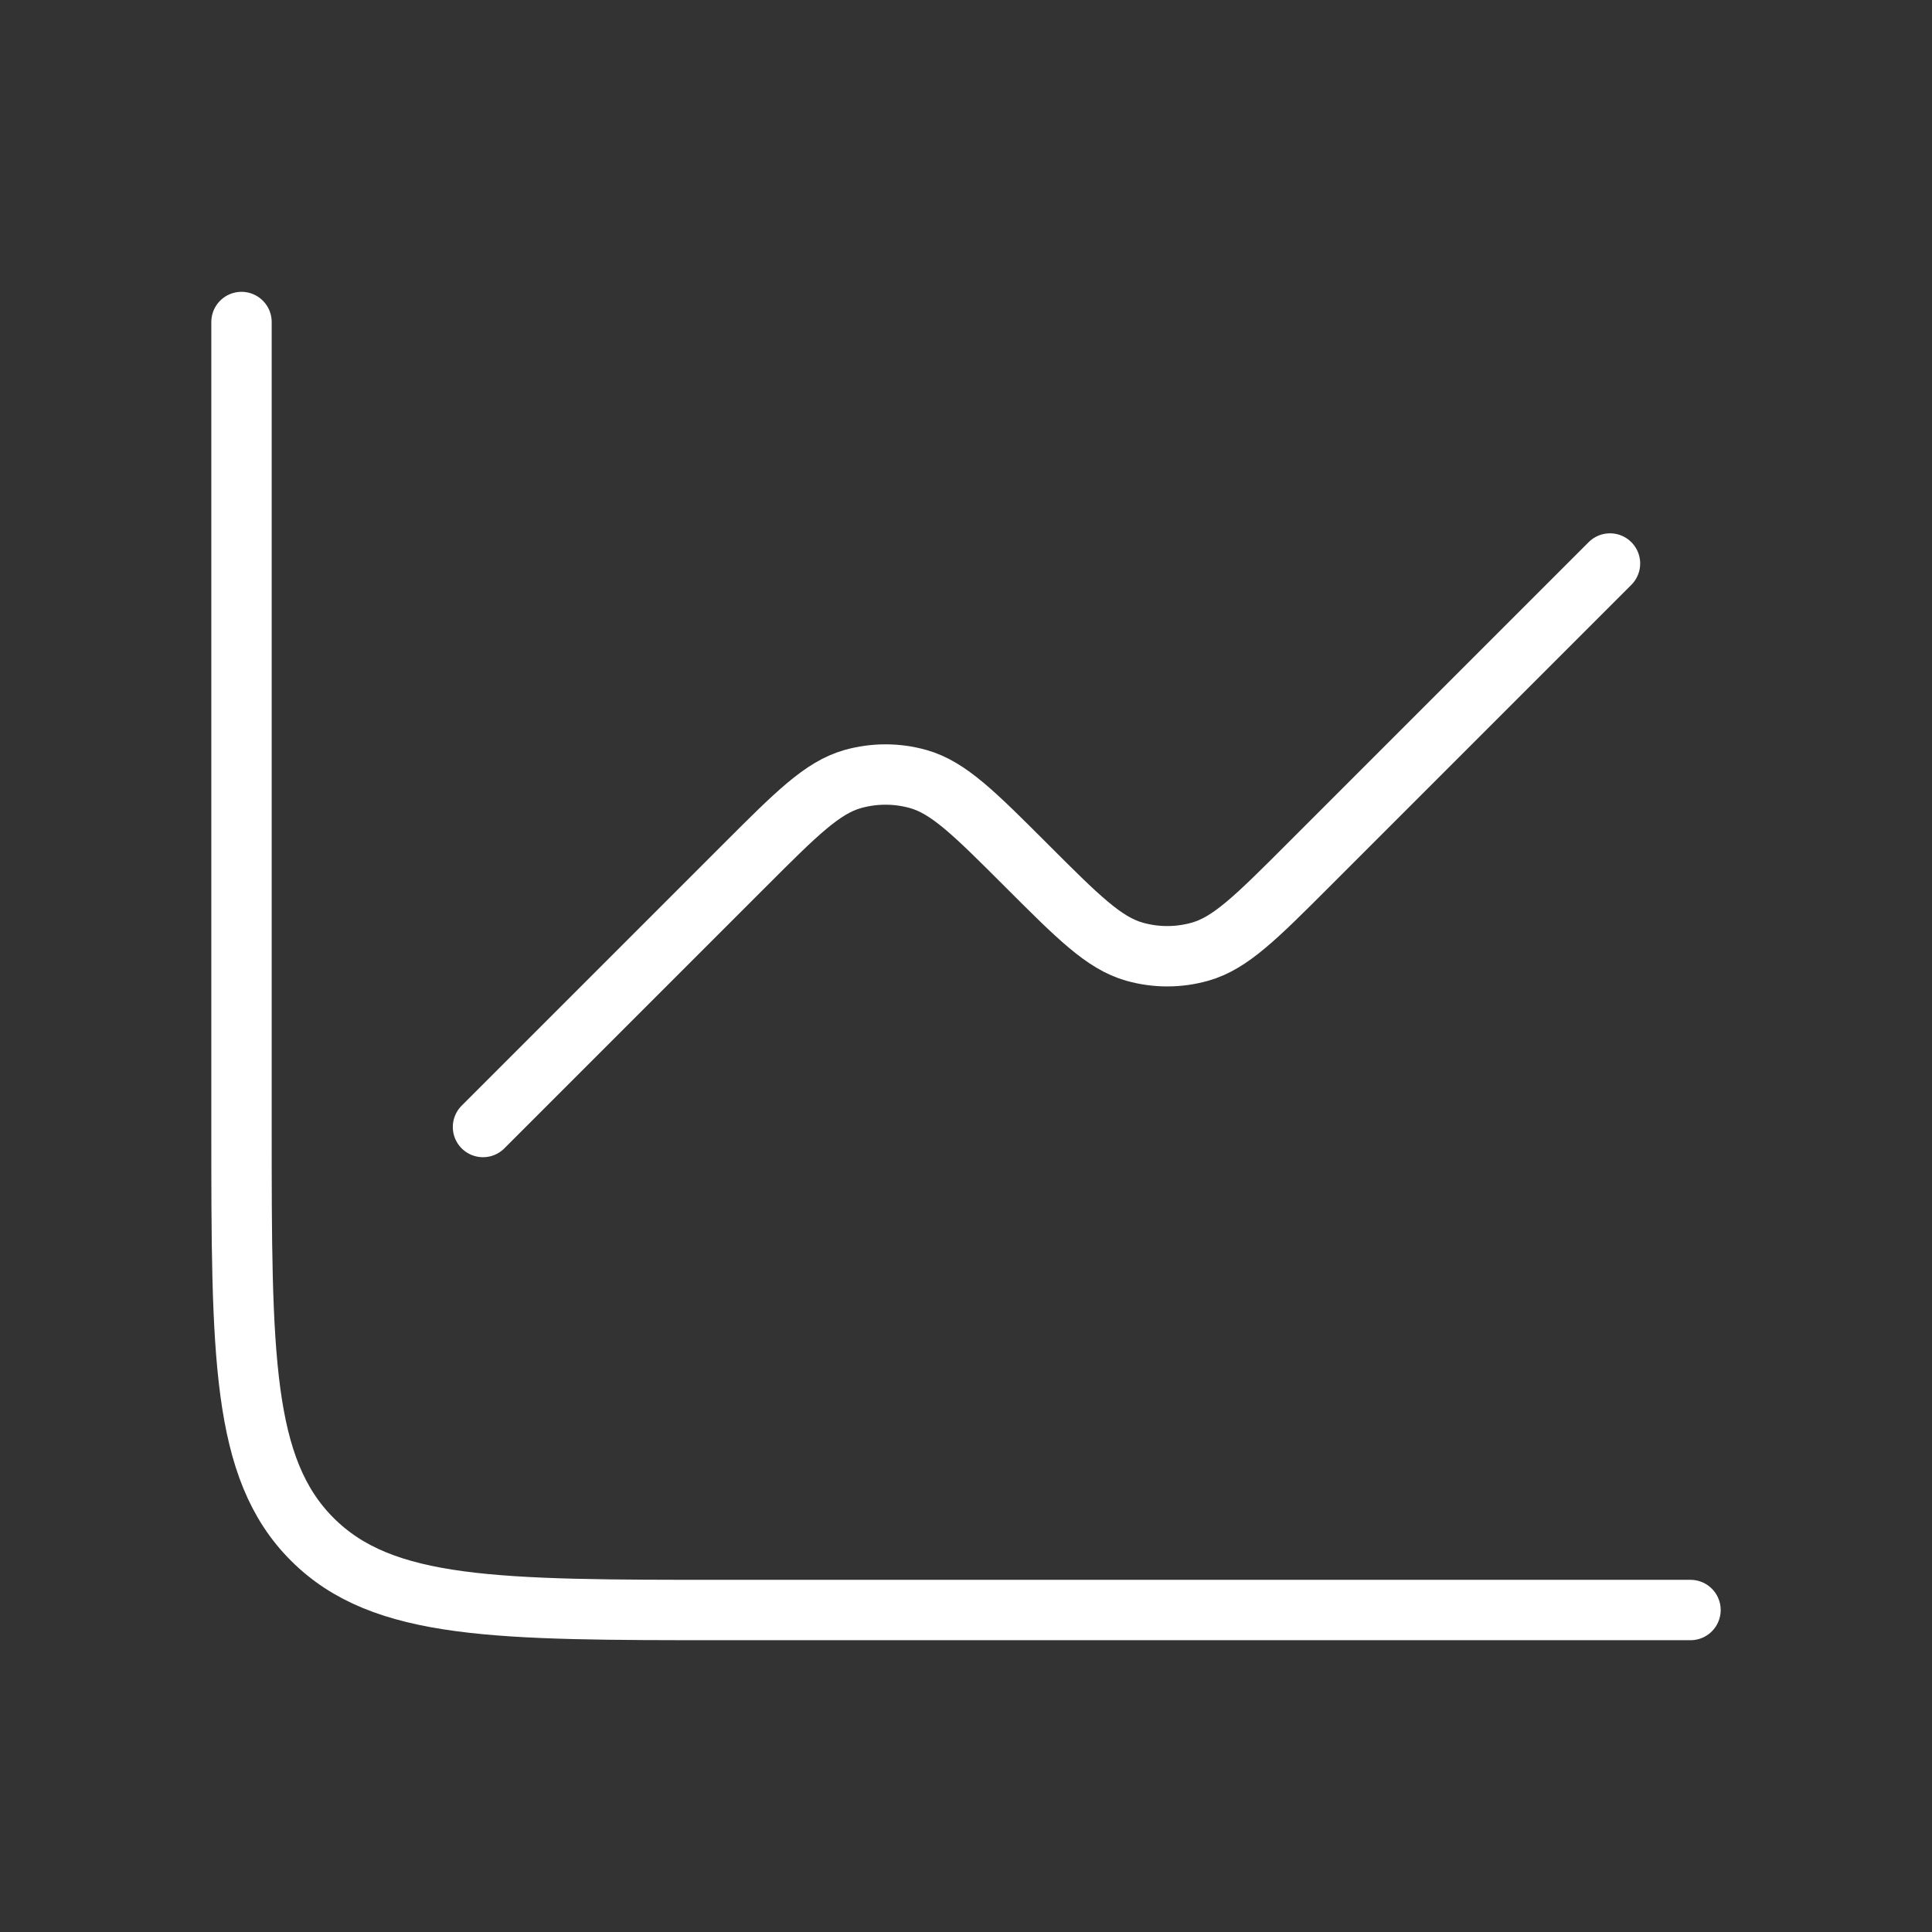
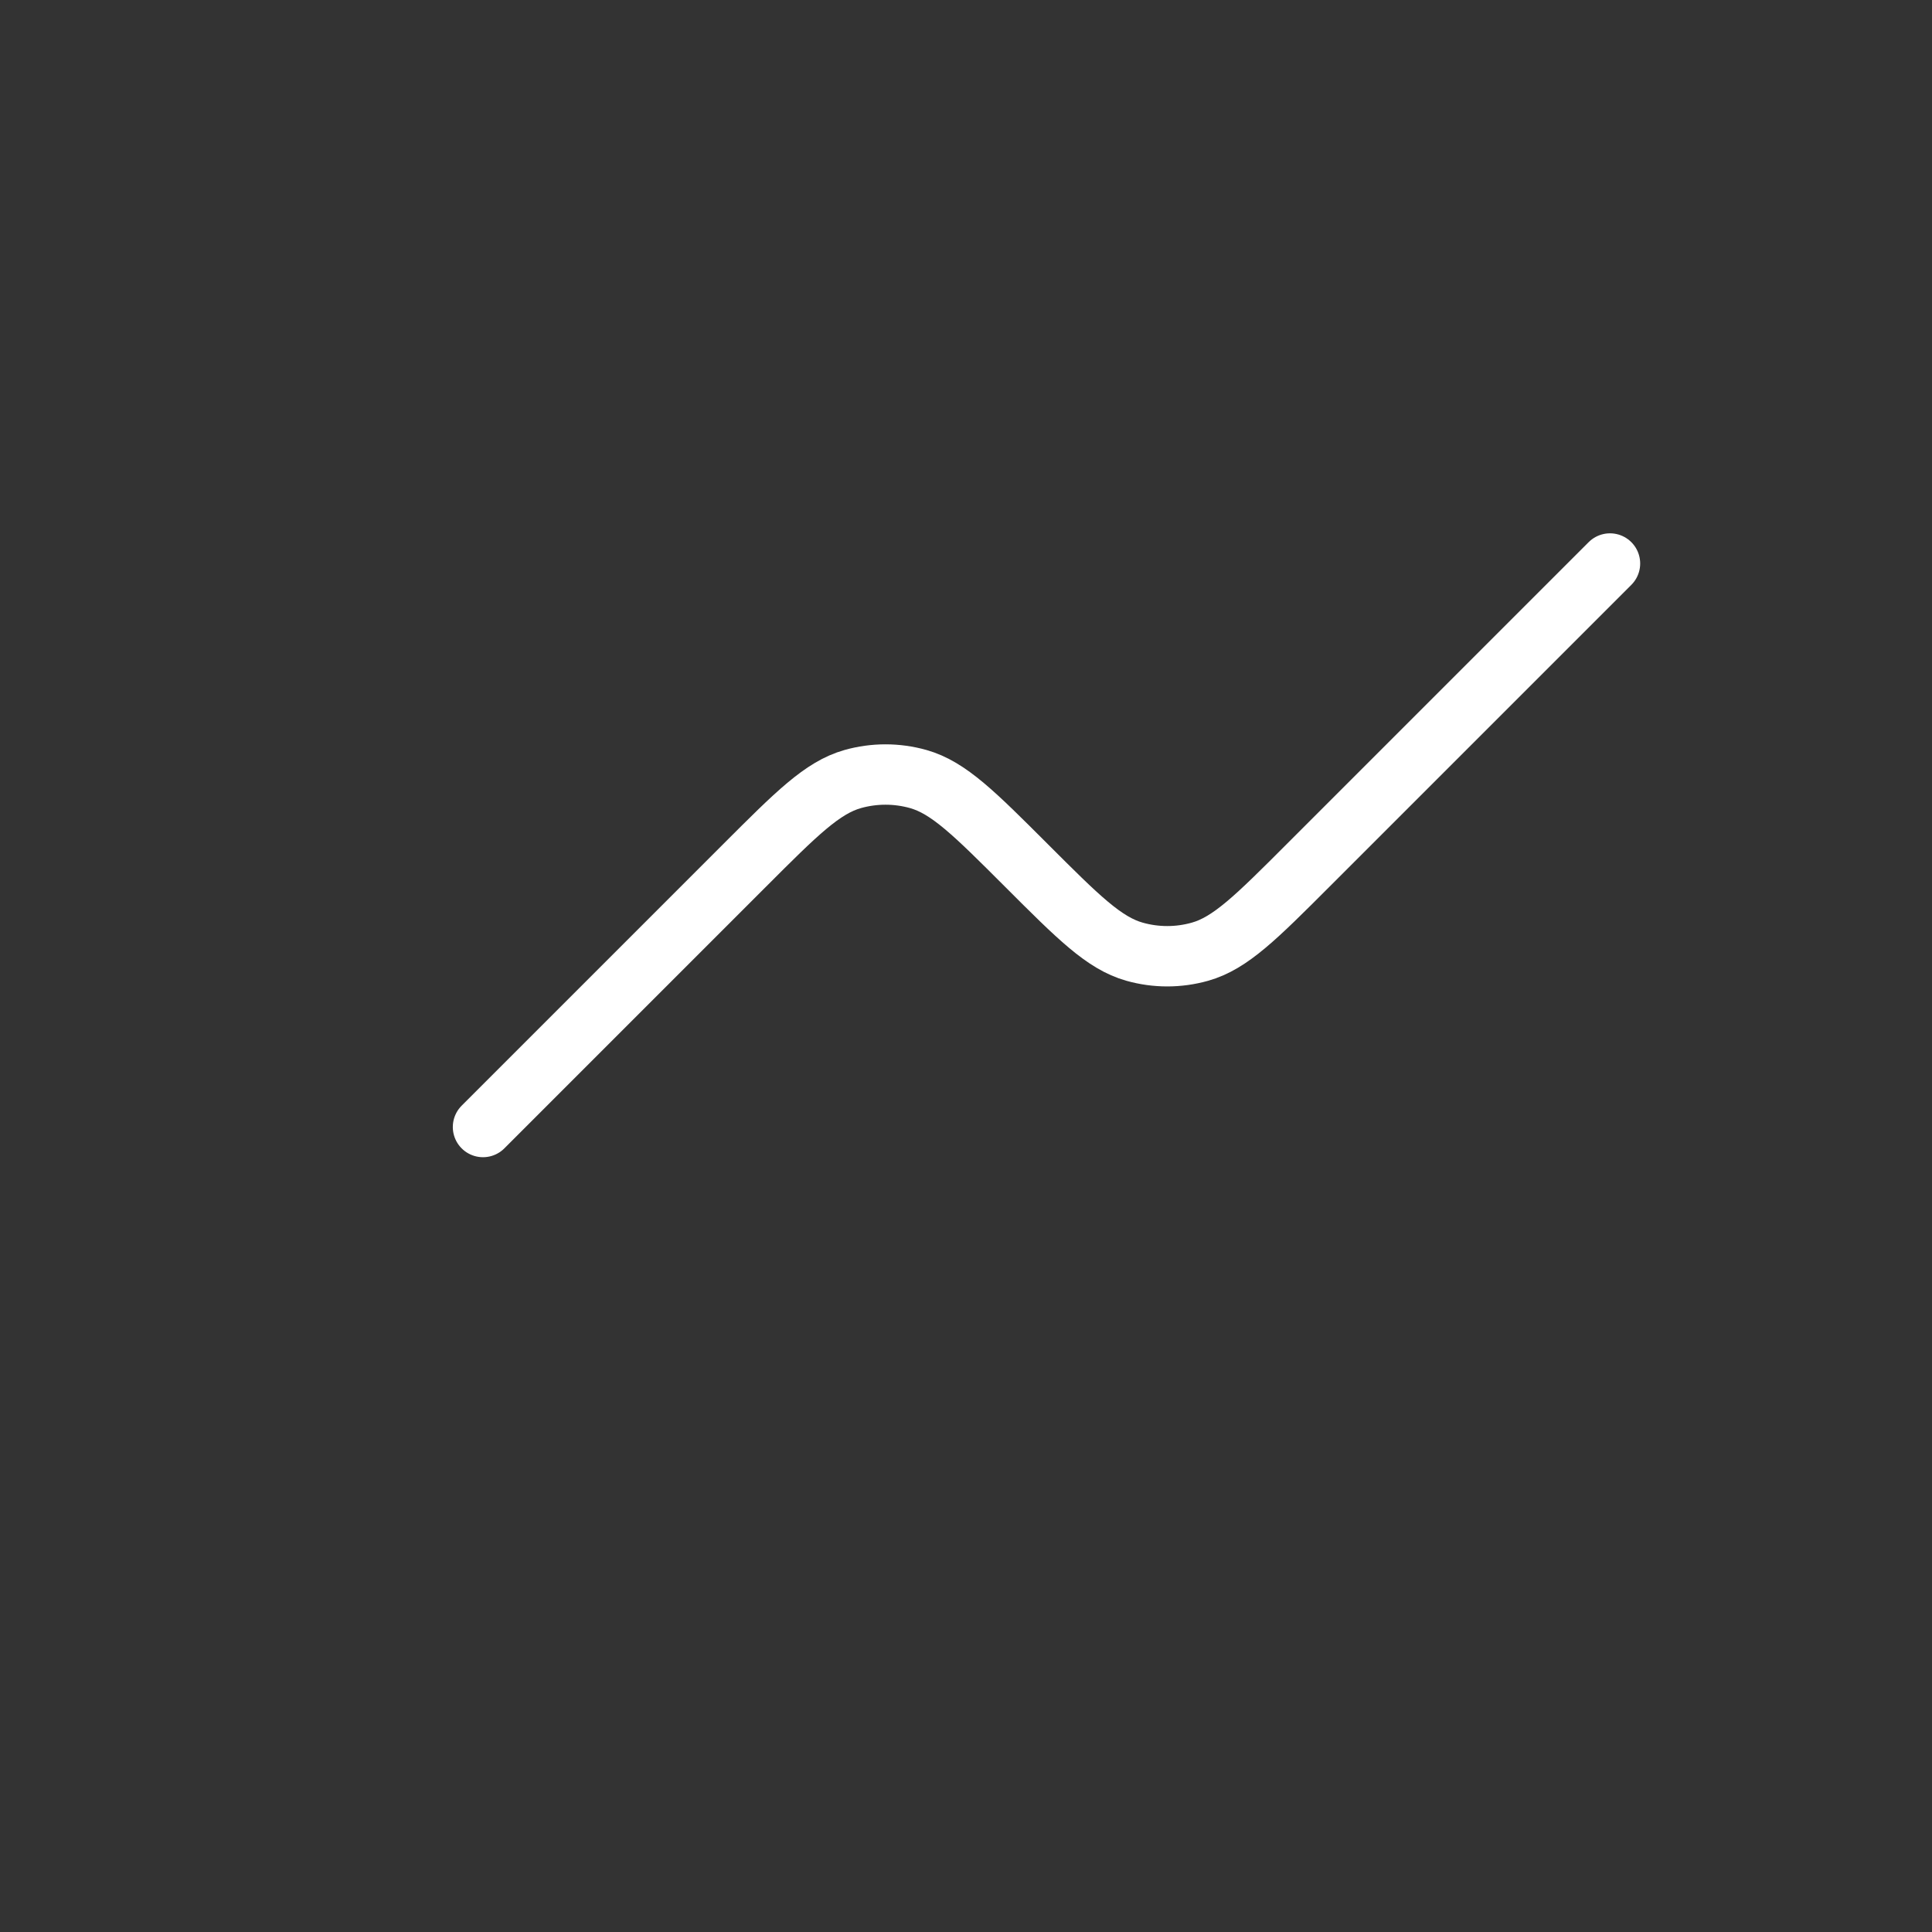
<svg xmlns="http://www.w3.org/2000/svg" width="64" height="64" viewBox="0 0 64 64" fill="none">
  <rect x="0" y="0" width="64" height="64" fill="#333333" stroke="none" />
-   <path d="M8 10.667V37.334C8 44.876 8 48.647 10.343 50.99C12.686 53.334 16.457 53.334 24 53.334H56" stroke="white" stroke-width="2" stroke-linecap="round" stroke-linejoin="round" />
  <path d="M16 37.334L24.667 28.667C26.384 26.949 27.243 26.091 28.247 25.807C28.958 25.607 29.709 25.607 30.419 25.807C31.424 26.091 32.282 26.949 34 28.667C35.718 30.385 36.576 31.243 37.581 31.526C38.291 31.727 39.042 31.727 39.753 31.526C40.757 31.243 41.616 30.385 43.333 28.667L53.333 18.667" stroke="white" stroke-width="2" stroke-linecap="round" stroke-linejoin="round" />
</svg>